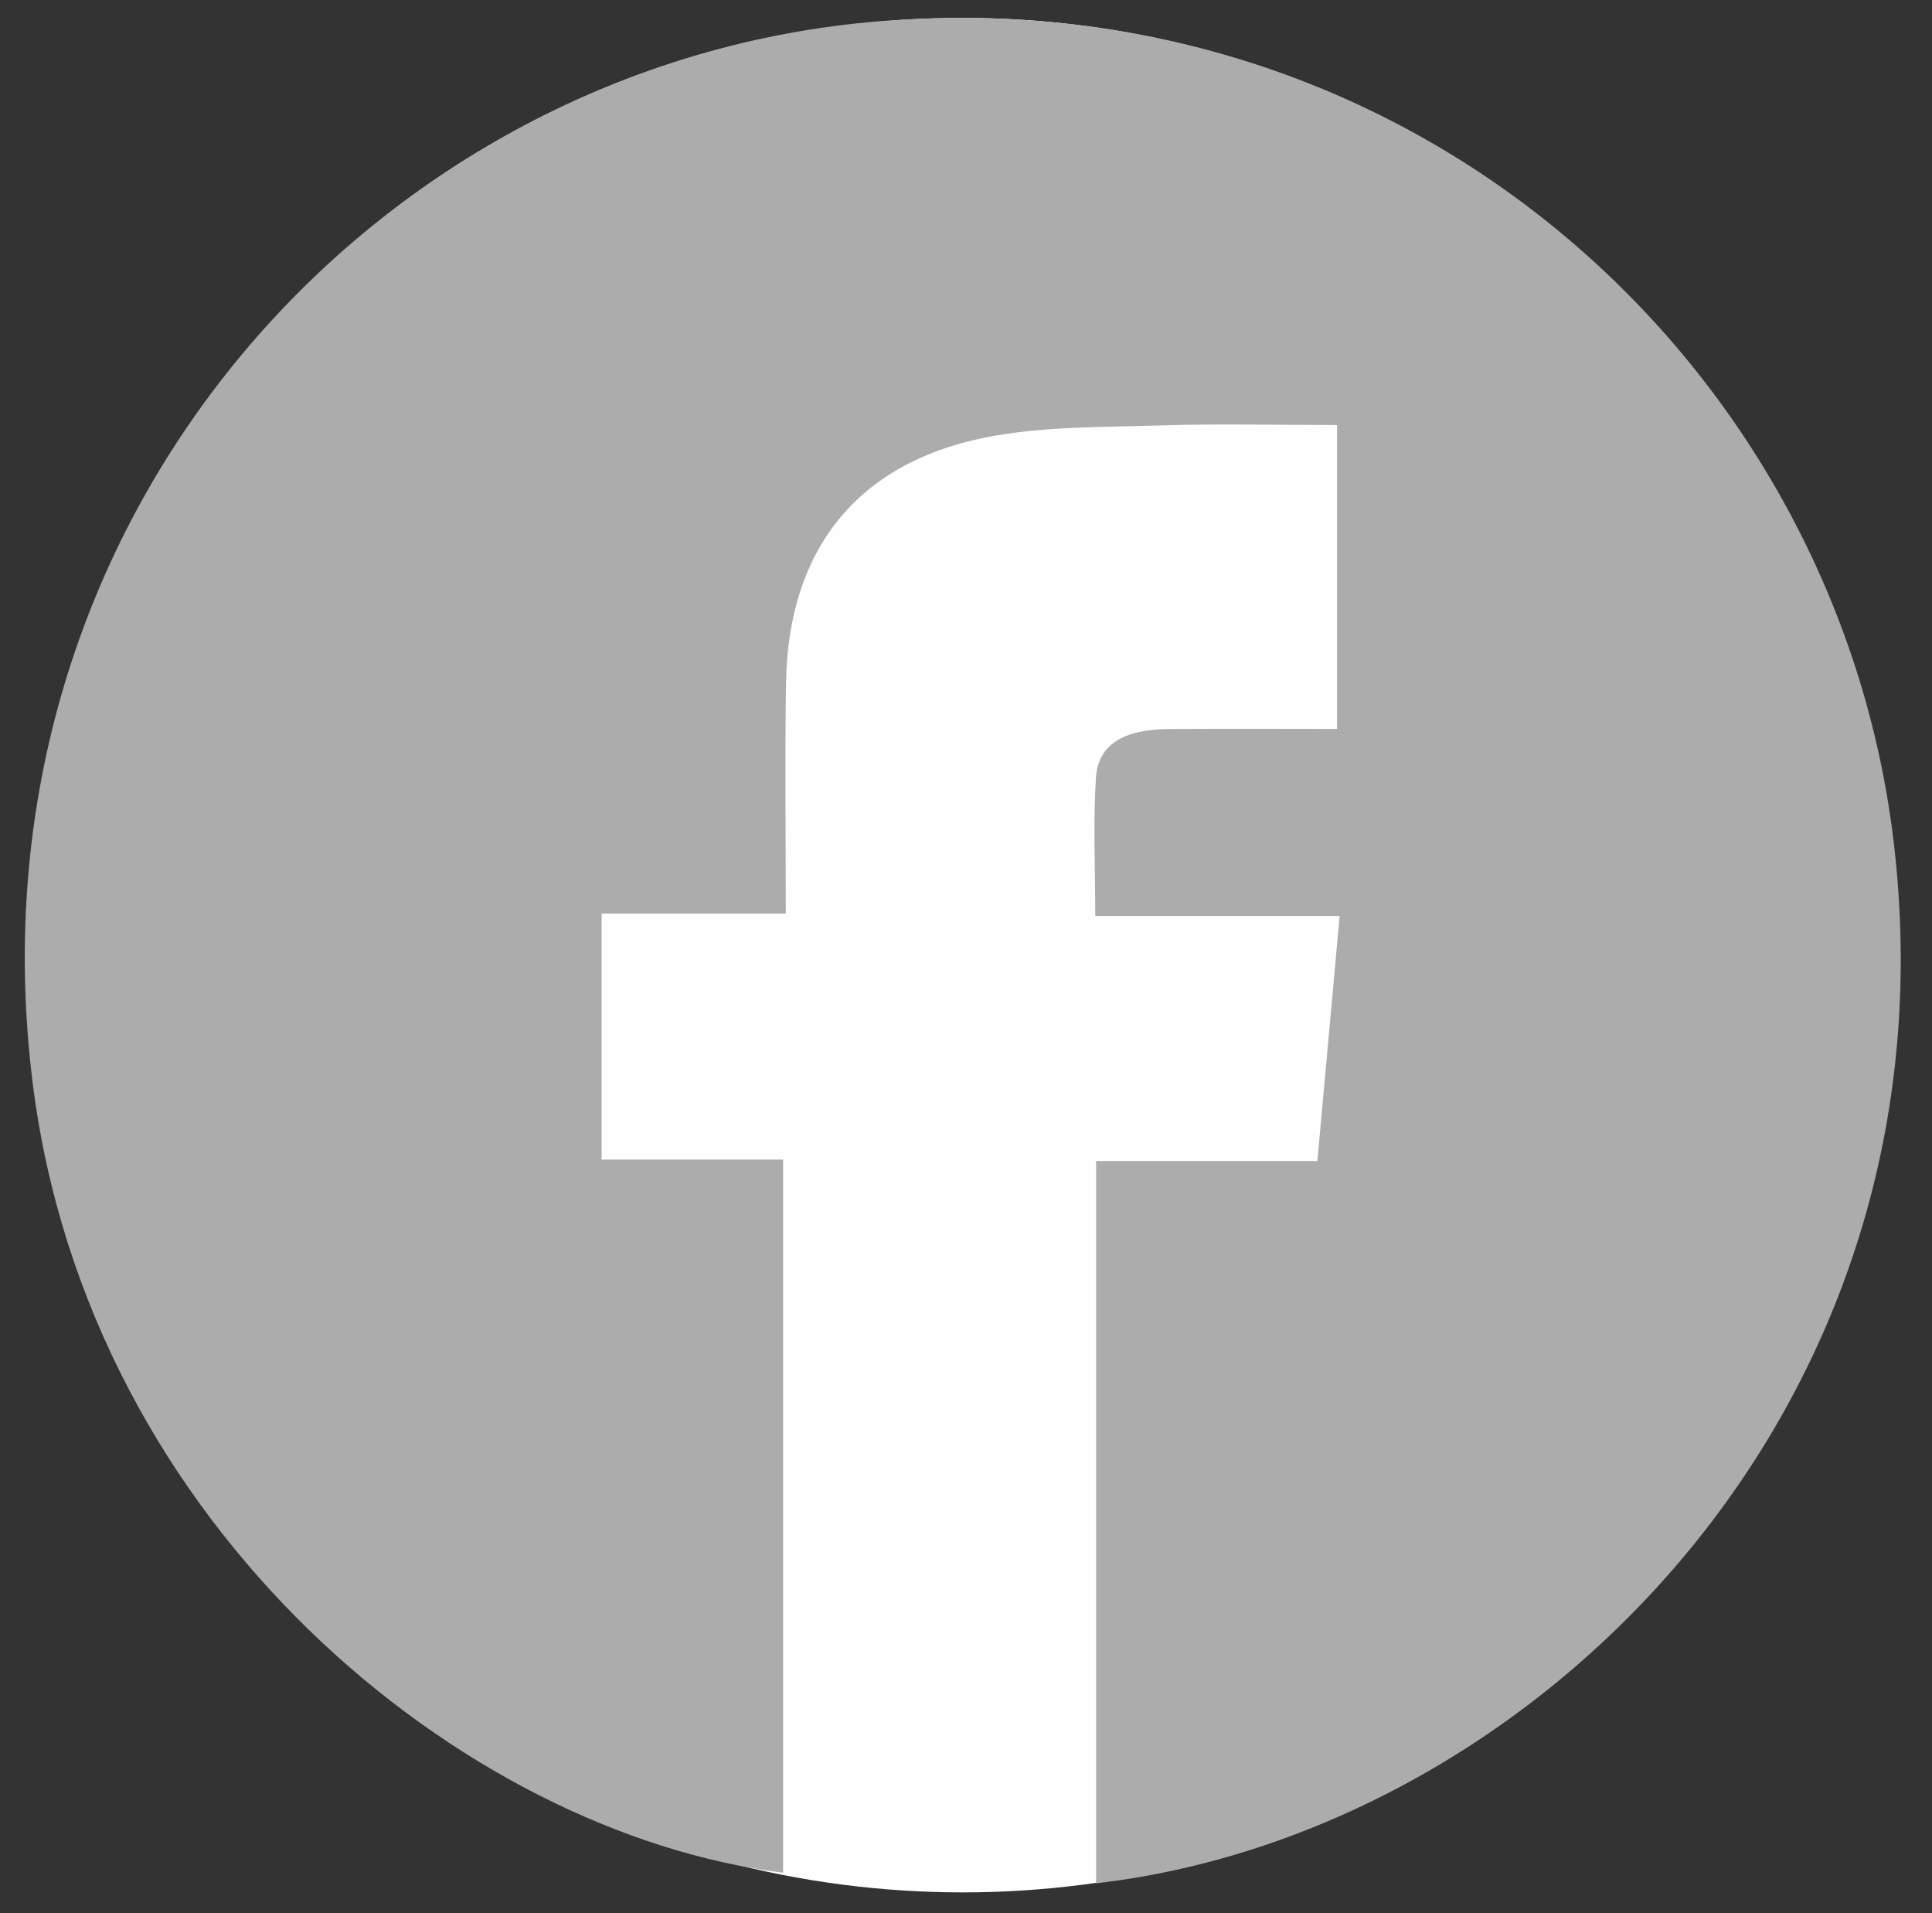
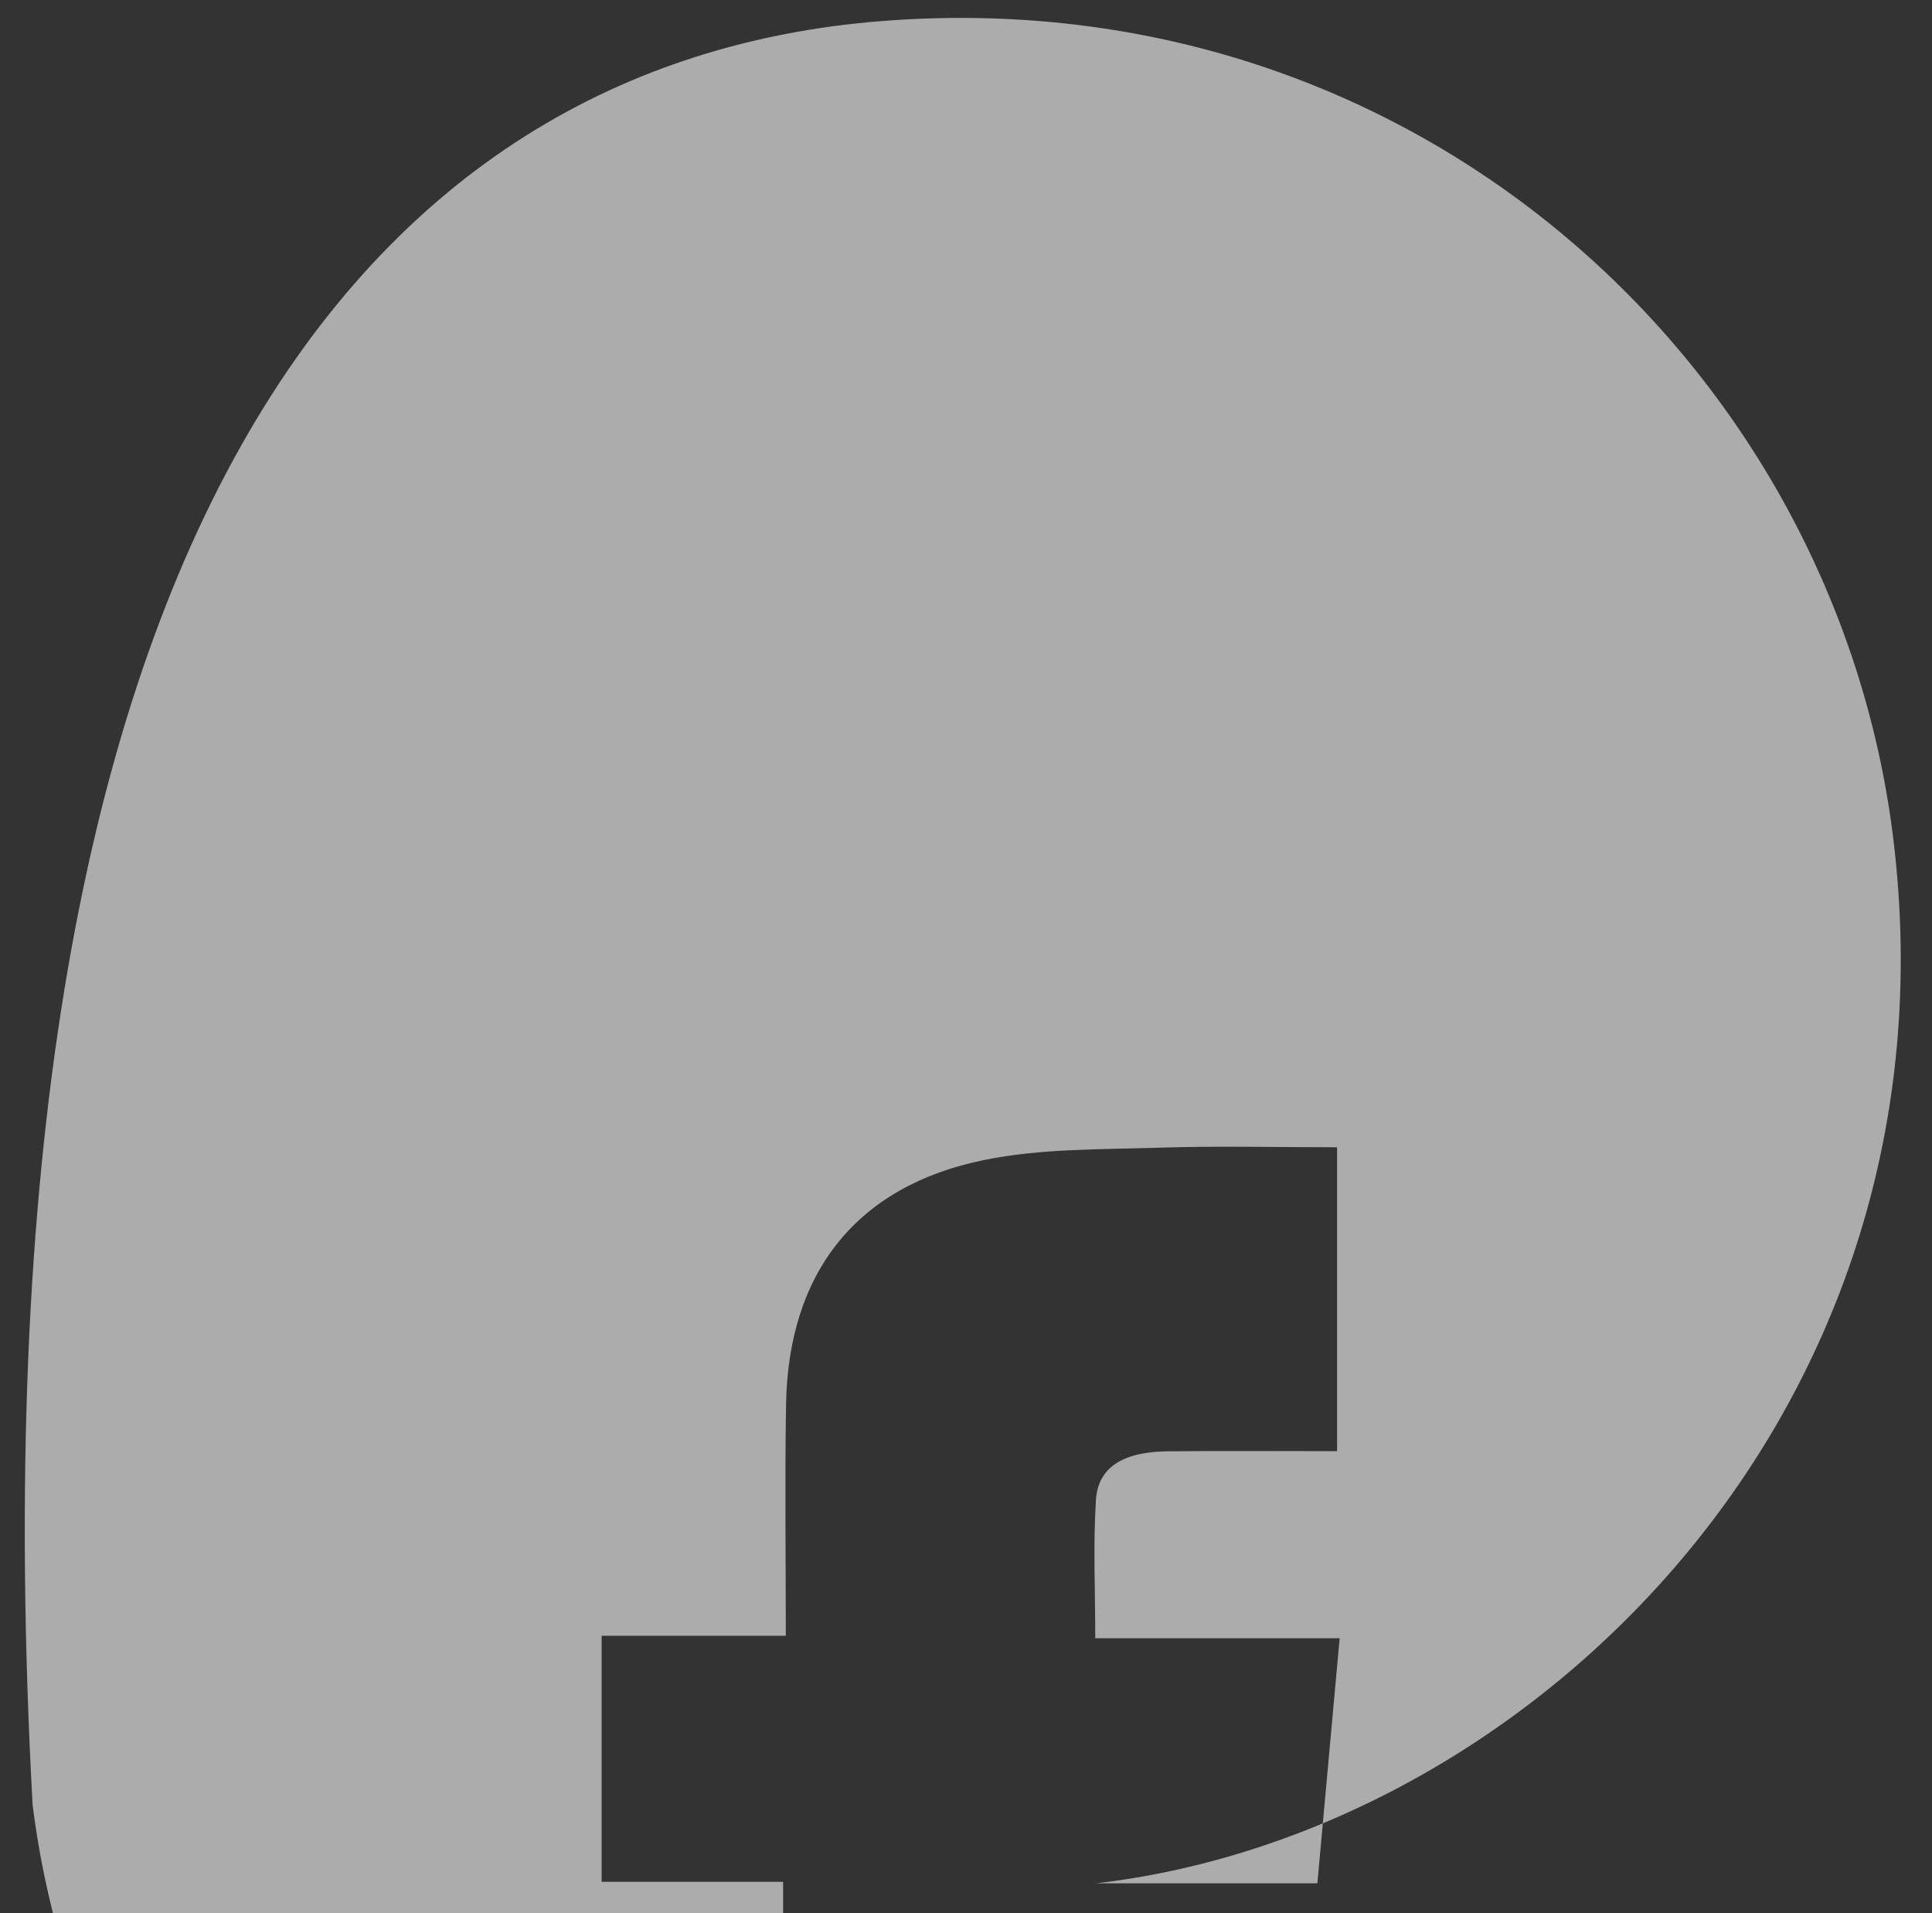
<svg xmlns="http://www.w3.org/2000/svg" id="Layer_1" data-name="Layer 1" viewBox="0 0 300 297">
  <rect x="0" y="0" width="300" height="297" fill="#333333" stroke="none" />
  <defs>
    <style>
      .cls-1 {
        fill: #fefefe;
      }

      .cls-1, .cls-2 {
        stroke-width: 0px;
      }

      .cls-2 {
        fill: #acacac;
      }
    </style>
  </defs>
-   <circle class="cls-1" cx="149.5" cy="148.29" r="145.51" />
-   <path class="cls-2" d="m170.2,292.39v-112.13h34.36c1.18-12.94,2.29-25.13,3.46-38.05h-37.95c0-7.63-.34-14.59.11-21.5.33-5.08,4.29-7.46,11.15-7.52,8.64-.08,17.28-.02,26.29-.02v-47.18c-9.27,0-18.39-.23-27.5.06-9.11.29-18.41.11-27.27,1.91-19.88,4.02-30.44,17.53-30.79,37.91-.2,11.8-.04,23.61-.04,35.96h-28.6v38.2h28.18v110.72c-49.57-6.18-107.9-53.42-116.54-122.72C-5.86,80.38,58.5,9.64,136.55,3.3c83.27-6.77,148.58,53.8,157.46,127.09,10.72,88.51-56.19,154.19-123.81,162Z" />
+   <path class="cls-2" d="m170.2,292.39h34.36c1.18-12.94,2.29-25.13,3.46-38.05h-37.95c0-7.63-.34-14.59.11-21.5.33-5.08,4.29-7.46,11.15-7.52,8.64-.08,17.28-.02,26.29-.02v-47.18c-9.27,0-18.39-.23-27.5.06-9.11.29-18.41.11-27.27,1.91-19.88,4.02-30.44,17.53-30.79,37.91-.2,11.8-.04,23.61-.04,35.96h-28.6v38.2h28.18v110.72c-49.57-6.18-107.9-53.42-116.54-122.72C-5.86,80.38,58.5,9.64,136.55,3.3c83.27-6.77,148.58,53.8,157.46,127.09,10.72,88.51-56.19,154.19-123.81,162Z" />
</svg>